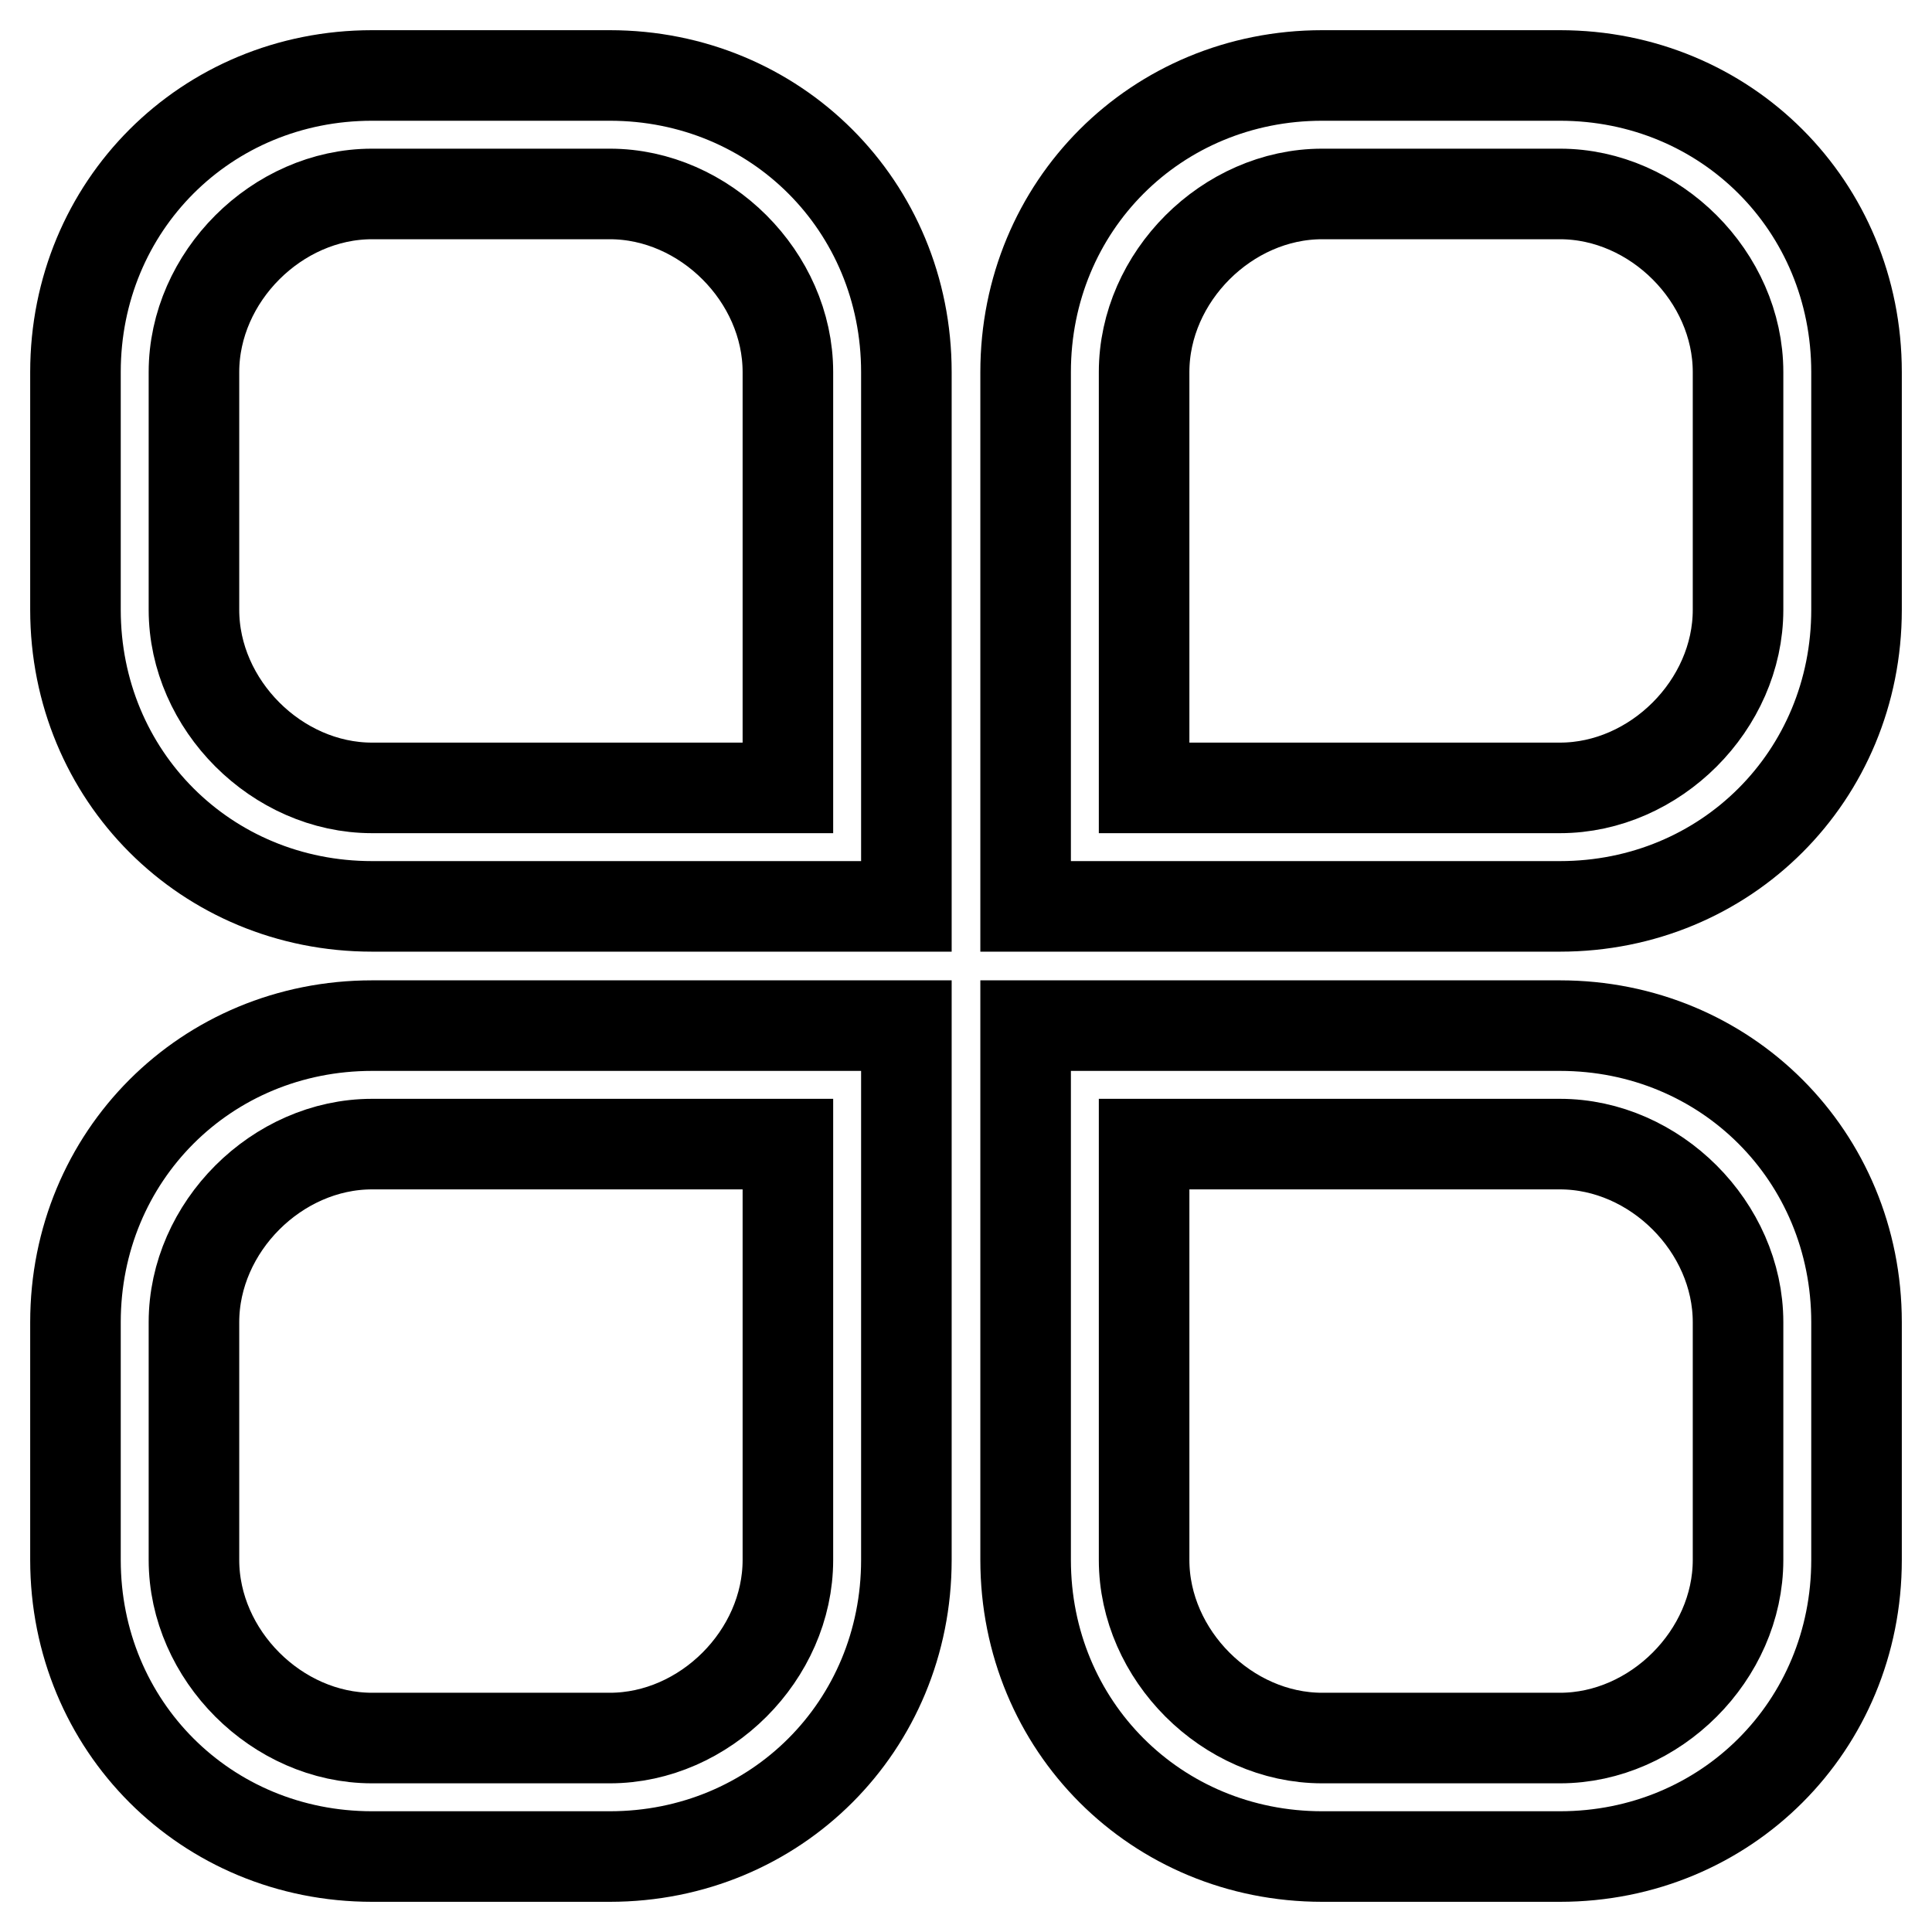
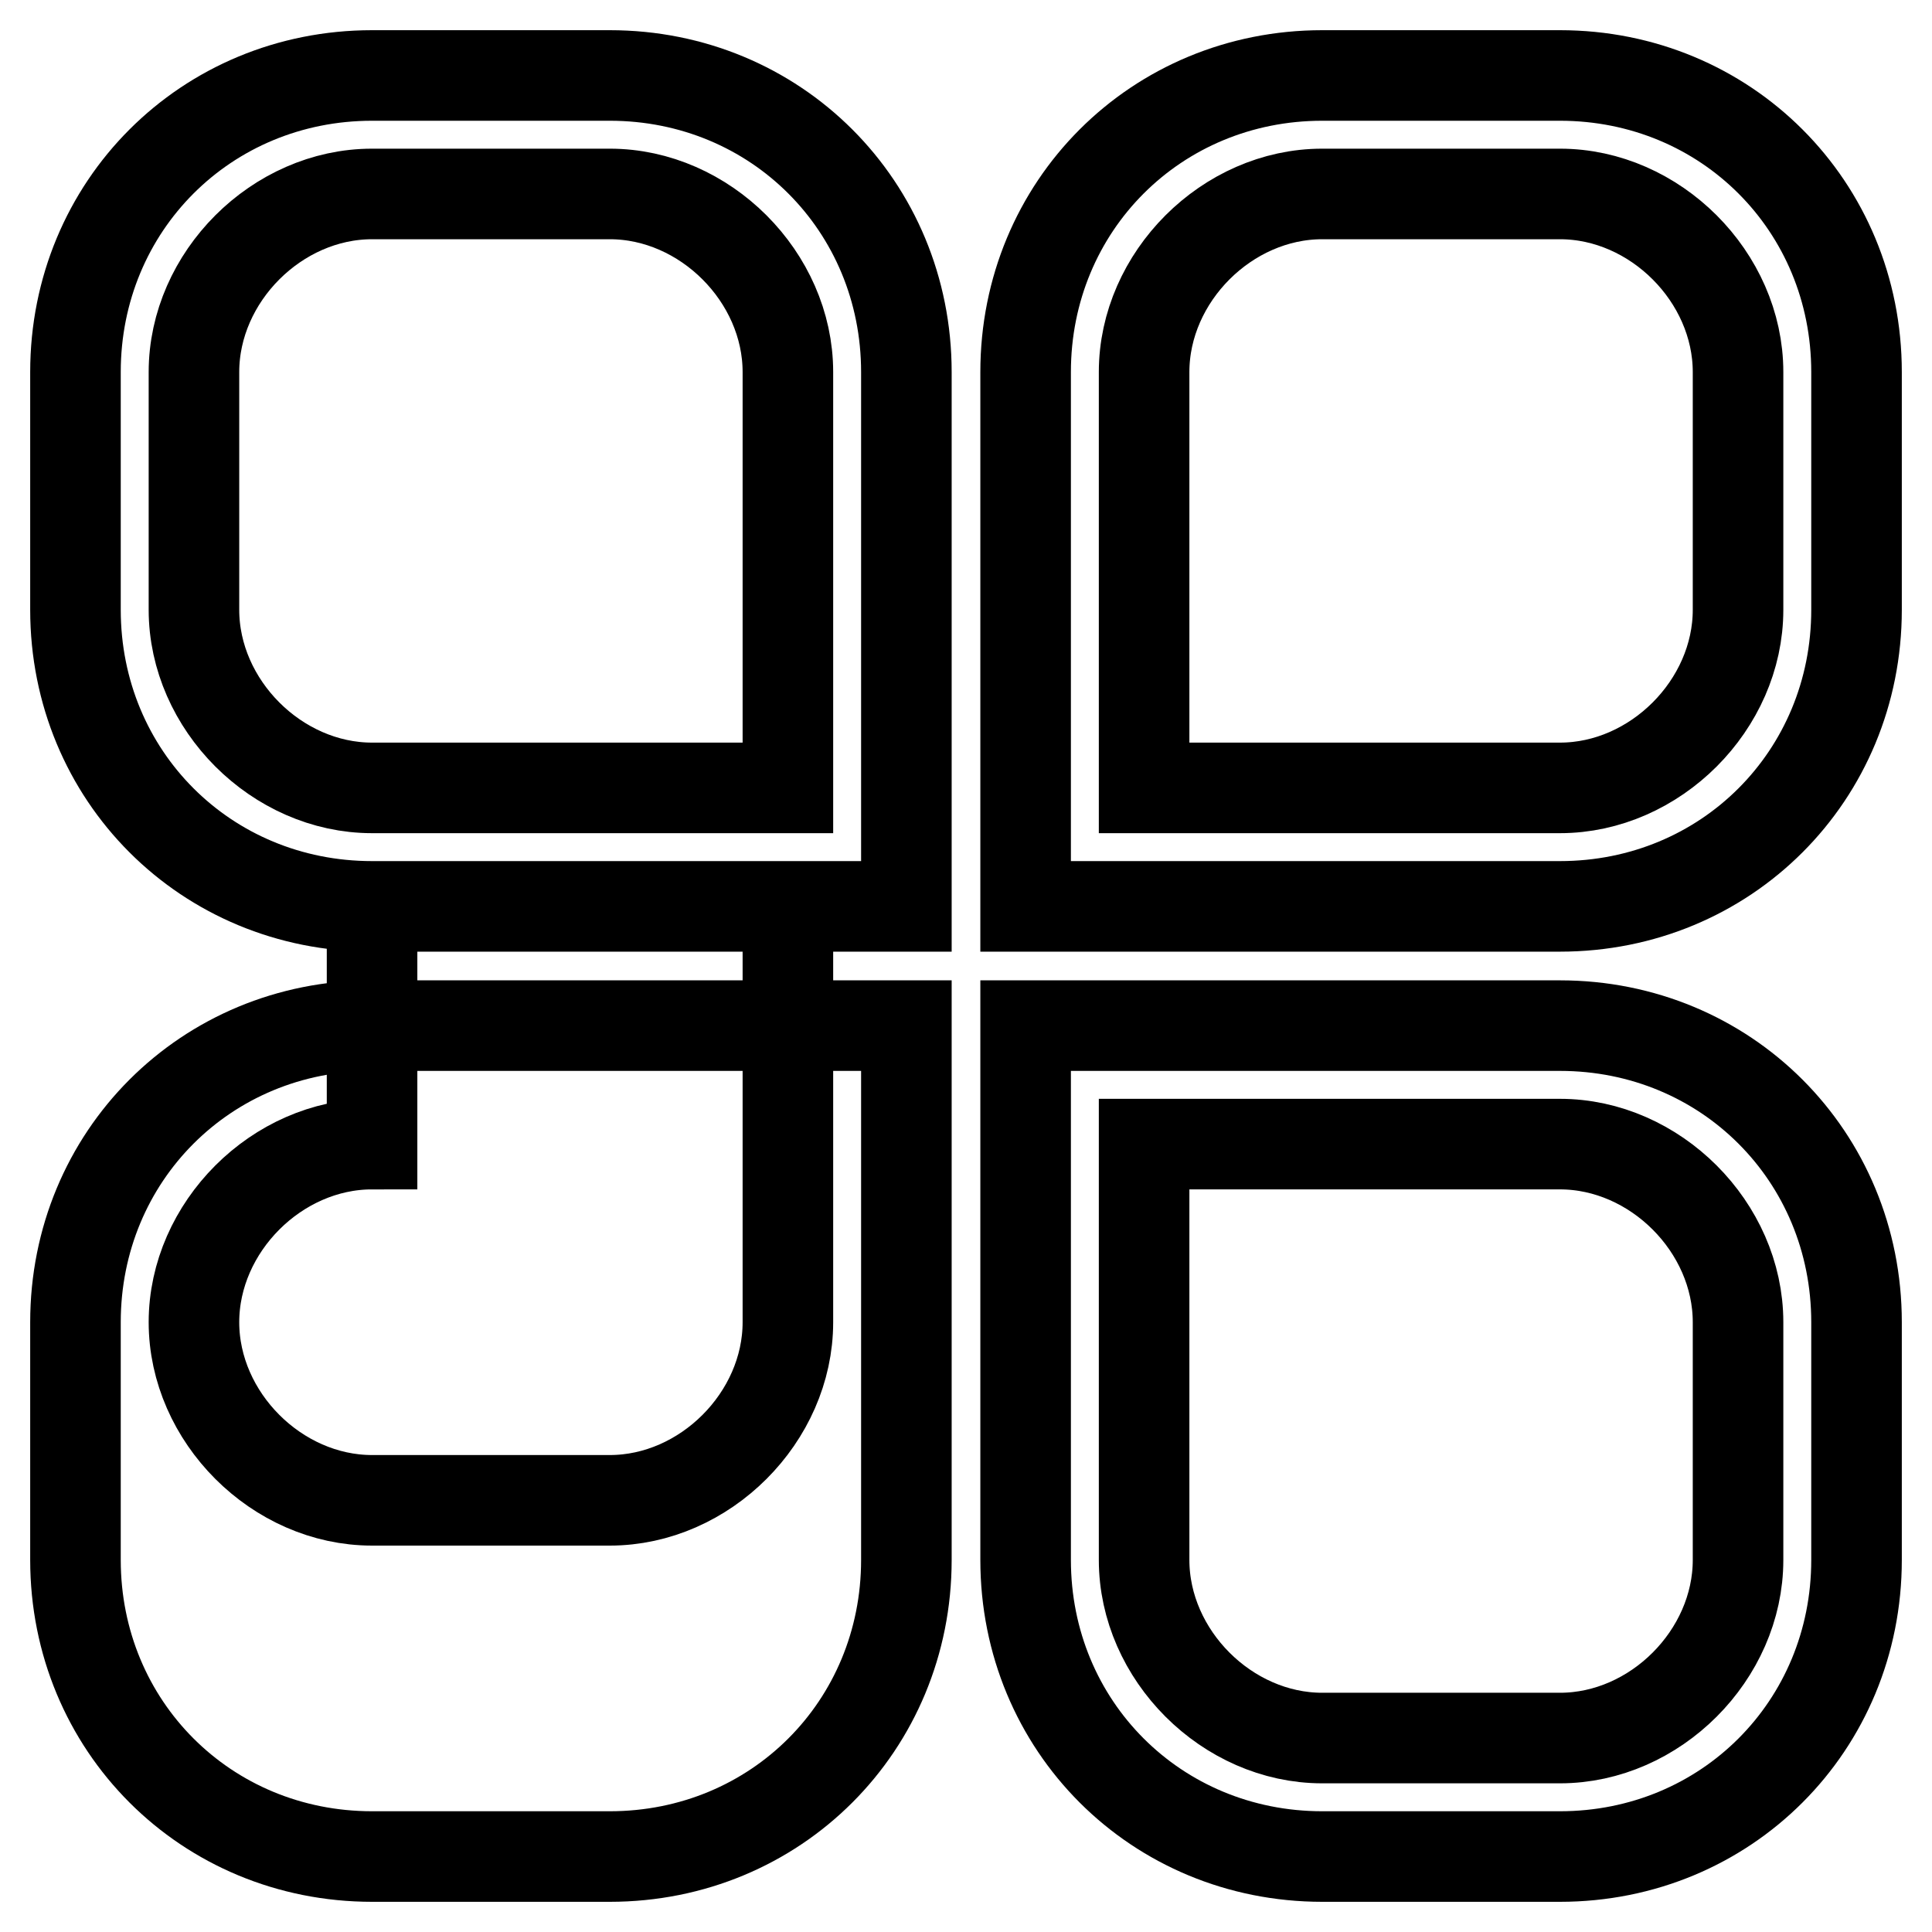
<svg xmlns="http://www.w3.org/2000/svg" version="1.1" x="0px" y="0px" viewBox="0 0 256 256" enable-background="new 0 0 256 256" xml:space="preserve">
  <g>
-     <path stroke-width="12" fill-opacity="0" stroke="#000000" d="M120.1,120.1H49.3c-22,0-39.3-17.3-39.3-39.3V49.3C10,27.3,27.3,10,49.3,10h31.5c22,0,39.3,17.3,39.3,39.3 V120.1z M49.3,25.7c-12.6,0-23.6,11-23.6,23.6v31.5c0,12.6,11,23.6,23.6,23.6h55.1V49.3c0-12.6-11-23.6-23.6-23.6H49.3z M80.8,246 H49.3c-22,0-39.3-17.3-39.3-39.3v-31.5c0-22,17.3-39.3,39.3-39.3h70.8v70.8C120.1,228.7,102.8,246,80.8,246z M49.3,151.6 c-12.6,0-23.6,11-23.6,23.6v31.5c0,12.6,11,23.6,23.6,23.6h31.5c12.6,0,23.6-11,23.6-23.6v-55.1H49.3z M206.7,120.1h-70.8V49.3 c0-22,17.3-39.3,39.3-39.3h31.5c22,0,39.3,17.3,39.3,39.3v31.5C246,102.8,228.7,120.1,206.7,120.1z M151.6,104.4h55.1 c12.6,0,23.6-11,23.6-23.6V49.3c0-12.6-11-23.6-23.6-23.6h-31.5c-12.6,0-23.6,11-23.6,23.6V104.4z M206.7,246h-31.5 c-22,0-39.3-17.3-39.3-39.3v-70.8h70.8c22,0,39.3,17.3,39.3,39.3v31.5C246,228.7,228.7,246,206.7,246z M151.6,151.6v55.1 c0,12.6,11,23.6,23.6,23.6h31.5c12.6,0,23.6-11,23.6-23.6v-31.5c0-12.6-11-23.6-23.6-23.6H151.6z" />
+     <path stroke-width="12" fill-opacity="0" stroke="#000000" d="M120.1,120.1H49.3c-22,0-39.3-17.3-39.3-39.3V49.3C10,27.3,27.3,10,49.3,10h31.5c22,0,39.3,17.3,39.3,39.3 V120.1z M49.3,25.7c-12.6,0-23.6,11-23.6,23.6v31.5c0,12.6,11,23.6,23.6,23.6h55.1V49.3c0-12.6-11-23.6-23.6-23.6H49.3z M80.8,246 H49.3c-22,0-39.3-17.3-39.3-39.3v-31.5c0-22,17.3-39.3,39.3-39.3h70.8v70.8C120.1,228.7,102.8,246,80.8,246z M49.3,151.6 c-12.6,0-23.6,11-23.6,23.6c0,12.6,11,23.6,23.6,23.6h31.5c12.6,0,23.6-11,23.6-23.6v-55.1H49.3z M206.7,120.1h-70.8V49.3 c0-22,17.3-39.3,39.3-39.3h31.5c22,0,39.3,17.3,39.3,39.3v31.5C246,102.8,228.7,120.1,206.7,120.1z M151.6,104.4h55.1 c12.6,0,23.6-11,23.6-23.6V49.3c0-12.6-11-23.6-23.6-23.6h-31.5c-12.6,0-23.6,11-23.6,23.6V104.4z M206.7,246h-31.5 c-22,0-39.3-17.3-39.3-39.3v-70.8h70.8c22,0,39.3,17.3,39.3,39.3v31.5C246,228.7,228.7,246,206.7,246z M151.6,151.6v55.1 c0,12.6,11,23.6,23.6,23.6h31.5c12.6,0,23.6-11,23.6-23.6v-31.5c0-12.6-11-23.6-23.6-23.6H151.6z" />
  </g>
</svg>